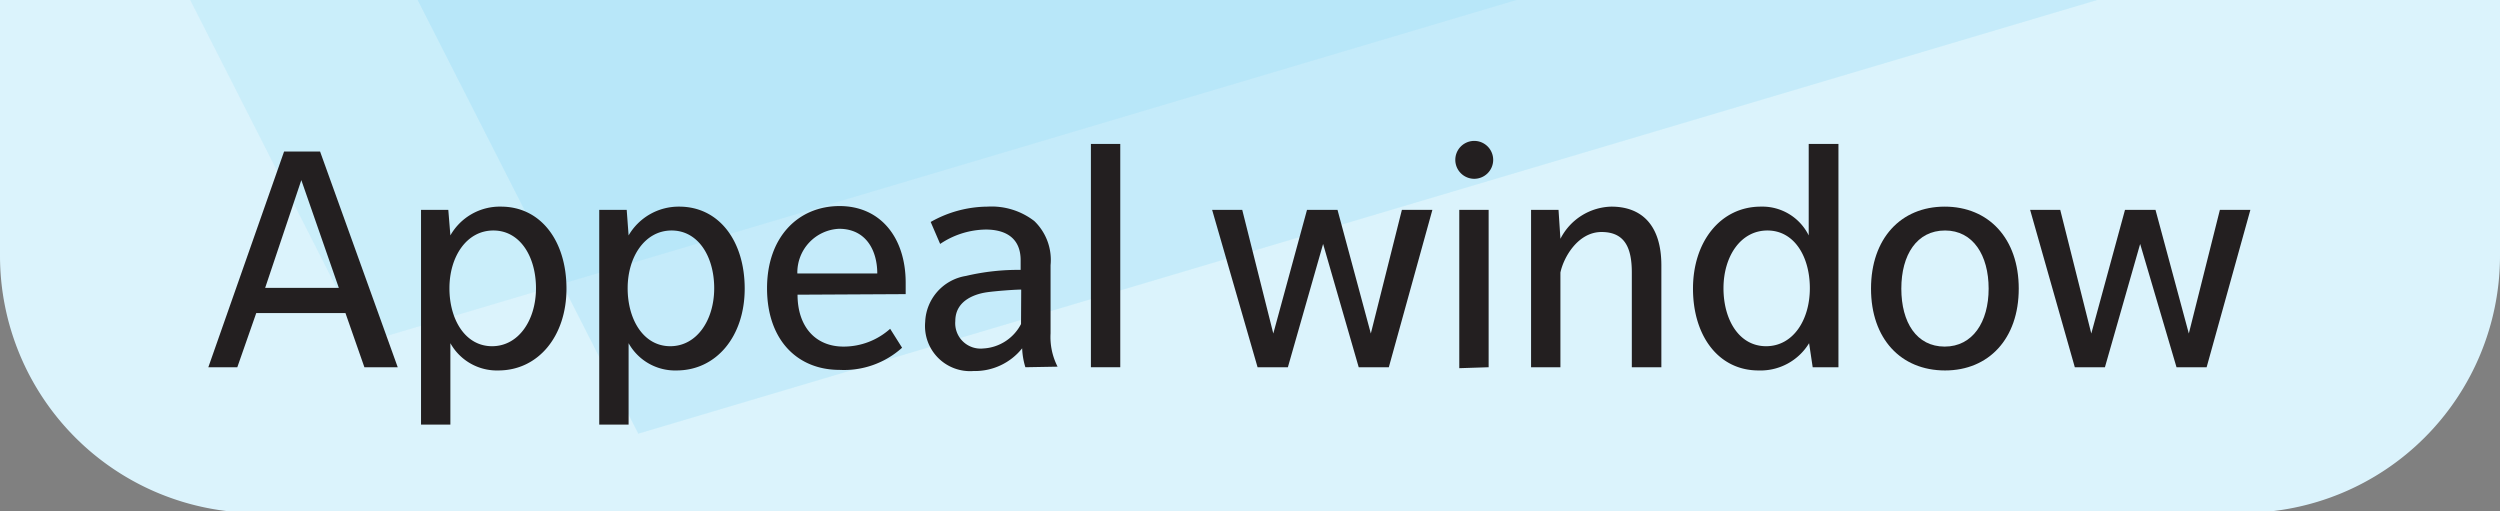
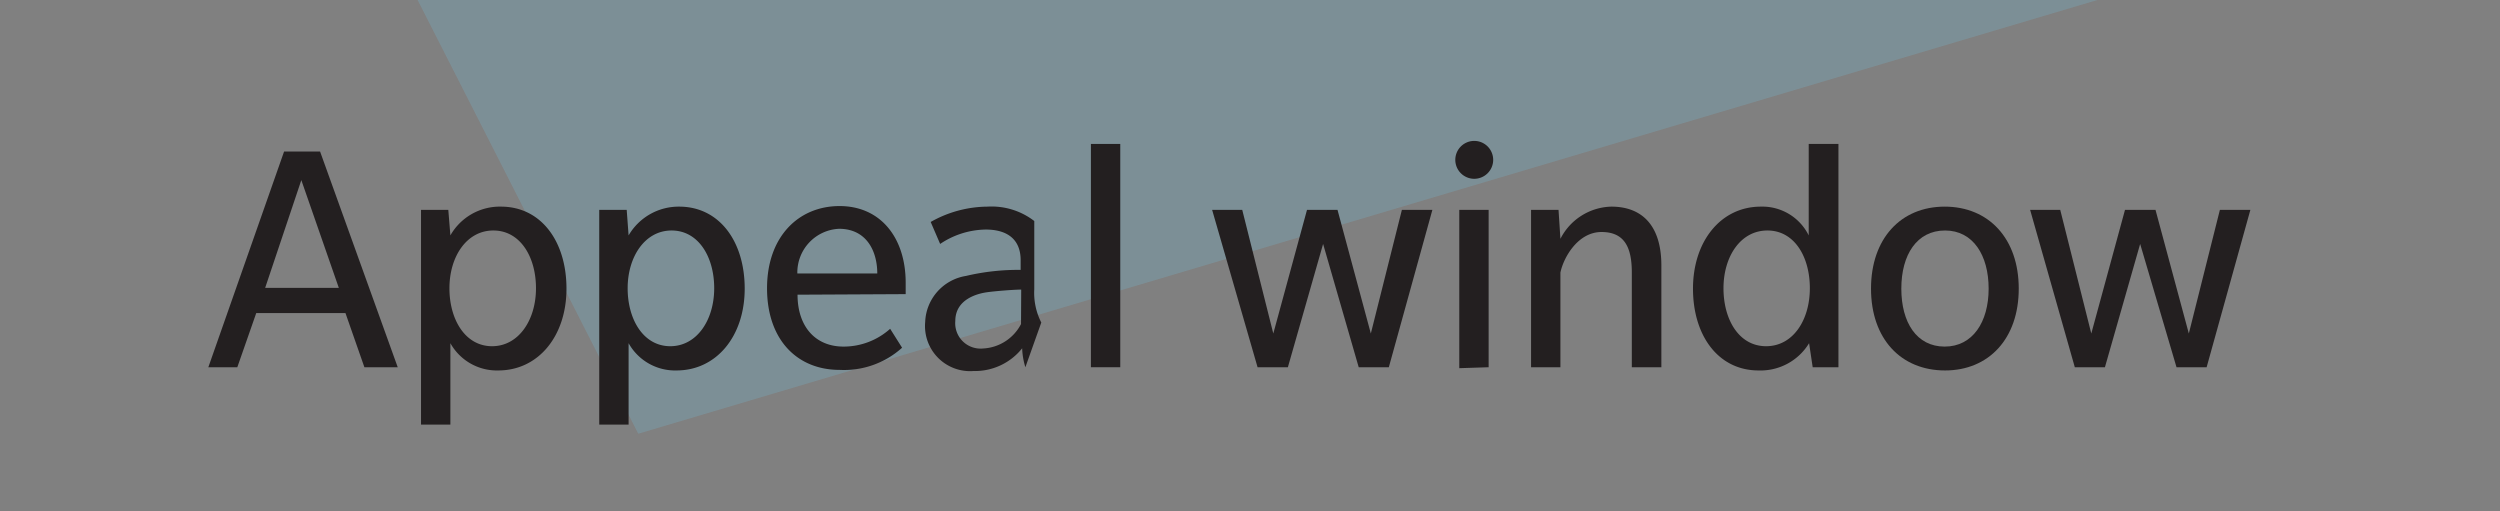
<svg xmlns="http://www.w3.org/2000/svg" width="132" height="27" viewBox="0 0 132 27">
  <rect x="0" y="0" width="132" height="27" fill="#808080" stroke="none" />
  <defs>
    <clipPath id="clip-path">
      <rect y="-0.08" width="132" height="27.16" style="fill: none" />
    </clipPath>
    <clipPath id="clip-path-3">
      <rect x="4.33" y="-39.93" width="115.43" height="76.73" style="fill: none" />
    </clipPath>
    <clipPath id="clip-path-4">
      <rect x="-0.93" y="-33.63" width="90.02" height="61.5" style="fill: none" />
    </clipPath>
    <clipPath id="clip-path-5">
      <rect y="41.72" width="140.5" height="27.16" style="fill: none" />
    </clipPath>
  </defs>
  <g style="isolation: isolate">
    <g id="Layer_1" data-name="Layer 1">
      <g style="clip-path: url(#clip-path)">
        <g style="clip-path: url(#clip-path)">
-           <path d="M0-.08V13.5A13.58,13.58,0,0,0,13.58,27.08H118.42A13.58,13.58,0,0,0,132,13.5V-.08Z" style="fill: #dbf3fc" />
          <g style="opacity: 0.2;mix-blend-mode: multiply">
            <g style="clip-path: url(#clip-path-3)">
              <polygon points="22.01 -0.08 33.7 22.9 111.01 -0.08 22.01 -0.08" style="fill: #6ecff2" />
            </g>
          </g>
          <g style="opacity: 0.15;mix-blend-mode: multiply">
            <g style="clip-path: url(#clip-path-4)">
-               <polygon points="10 -0.08 19.24 18.09 80.34 -0.08 10 -0.08" style="fill: #6ecff2" />
-             </g>
+               </g>
          </g>
        </g>
        <g>
          <path d="M19.24,19.39l-1-2.86H13.53l-1,2.86H11L15,8H16.9L21,19.39ZM15.91,9.51,14,15.2h3.89Z" style="fill: #231f20" />
          <path d="M26.31,19.56a2.81,2.81,0,0,1-2.53-1.44v4.3H22.23V11.08h1.44l.11,1.35a3,3,0,0,1,2.67-1.52c2.11,0,3.46,1.82,3.46,4.33S28.42,19.56,26.31,19.56Zm-.26-7.39c-1.42,0-2.32,1.39-2.32,3.05s.84,3.06,2.25,3.06,2.32-1.39,2.32-3.06S27.46,12.17,26.05,12.17Z" style="fill: #231f20" />
          <path d="M35.72,19.56a2.81,2.81,0,0,1-2.53-1.44v4.3H31.64V11.08h1.45l.1,1.35a3.06,3.06,0,0,1,2.67-1.52c2.11,0,3.46,1.82,3.46,4.33S37.83,19.56,35.72,19.56Zm-.26-7.39c-1.41,0-2.32,1.39-2.32,3.05s.84,3.06,2.25,3.06,2.32-1.39,2.32-3.06S36.87,12.17,35.46,12.17Z" style="fill: #231f20" />
          <path d="M42.11,15.56c0,1.67.93,2.74,2.43,2.74A3.68,3.68,0,0,0,47,17.36l.63,1a4.58,4.58,0,0,1-3.3,1.17c-2.24,0-3.83-1.59-3.83-4.31s1.66-4.34,3.83-4.34,3.49,1.68,3.49,4.05v.6Zm2.19-3.48a2.31,2.31,0,0,0-2.2,2.36h4.22C46.32,13.24,45.74,12.08,44.3,12.08Z" style="fill: #231f20" />
-           <path d="M54.14,19.39a3.8,3.8,0,0,1-.17-1,3.19,3.19,0,0,1-2.57,1.2A2.38,2.38,0,0,1,48.85,17,2.56,2.56,0,0,1,51,14.57a12,12,0,0,1,2.89-.32v-.51c0-1.21-.84-1.62-1.84-1.62a4.41,4.41,0,0,0-2.41.76l-.5-1.16a6.15,6.15,0,0,1,3-.81,3.69,3.69,0,0,1,2.47.76A2.85,2.85,0,0,1,55.47,14v3.6a3.44,3.44,0,0,0,.37,1.76Zm-.22-4.1c-.32,0-1.3.07-1.8.14s-1.68.36-1.68,1.52a1.34,1.34,0,0,0,1.47,1.45,2.39,2.39,0,0,0,2-1.29Z" style="fill: #231f20" />
+           <path d="M54.14,19.39a3.8,3.8,0,0,1-.17-1,3.19,3.19,0,0,1-2.57,1.2A2.38,2.38,0,0,1,48.85,17,2.56,2.56,0,0,1,51,14.57a12,12,0,0,1,2.89-.32v-.51c0-1.21-.84-1.62-1.84-1.62a4.41,4.41,0,0,0-2.41.76l-.5-1.16a6.15,6.15,0,0,1,3-.81,3.69,3.69,0,0,1,2.47.76v3.6a3.44,3.44,0,0,0,.37,1.76Zm-.22-4.1c-.32,0-1.3.07-1.8.14s-1.68.36-1.68,1.52a1.34,1.34,0,0,0,1.47,1.45,2.39,2.39,0,0,0,2-1.29Z" style="fill: #231f20" />
          <path d="M57.6,19.39V7.6h1.55V19.39Z" style="fill: #231f20" />
          <path d="M73.33,19.39H71.74l-1.88-6.51L68,19.39H66.4L64,11.08h1.59l1.64,6.53,1.78-6.53h1.61l1.76,6.53,1.64-6.53h1.61Z" style="fill: #231f20" />
          <path d="M77.84,9.44a1,1,0,0,1-1-1,1,1,0,1,1,2,0A1,1,0,0,1,77.84,9.44Zm-.79,10V11.08H78.6v8.31Z" style="fill: #231f20" />
          <path d="M86.16,19.39v-5c0-1.29-.36-2.14-1.6-2.14s-2,1.33-2.17,2.14v5H80.84V11.08h1.45l.1,1.53a3.1,3.1,0,0,1,2.69-1.7c1.62,0,2.64,1,2.64,3.1v5.38Z" style="fill: #231f20" />
          <path d="M95.71,19.39l-.19-1.27a3,3,0,0,1-2.67,1.44c-2.11,0-3.46-1.82-3.46-4.32s1.47-4.33,3.58-4.33a2.73,2.73,0,0,1,2.53,1.52V7.6h1.57V19.39Zm-2.39-7.22c-1.43,0-2.32,1.39-2.32,3.05s.82,3.06,2.25,3.06,2.31-1.39,2.31-3.06S94.74,12.17,93.32,12.17Z" style="fill: #231f20" />
          <path d="M102.7,19.56c-2.34,0-3.91-1.68-3.91-4.32s1.57-4.33,3.89-4.33,3.91,1.68,3.91,4.33S105,19.56,102.7,19.56Zm0-7.39c-1.49,0-2.31,1.28-2.31,3.07s.81,3.06,2.29,3.06S105,17,105,15.24,104.18,12.17,102.7,12.17Z" style="fill: #231f20" />
          <path d="M116.51,19.39h-1.59L113,12.88l-1.86,6.51h-1.59l-2.36-8.31h1.59l1.64,6.53,1.78-6.53h1.61l1.76,6.53,1.64-6.53h1.61Z" style="fill: #231f20" />
        </g>
      </g>
    </g>
  </g>
</svg>